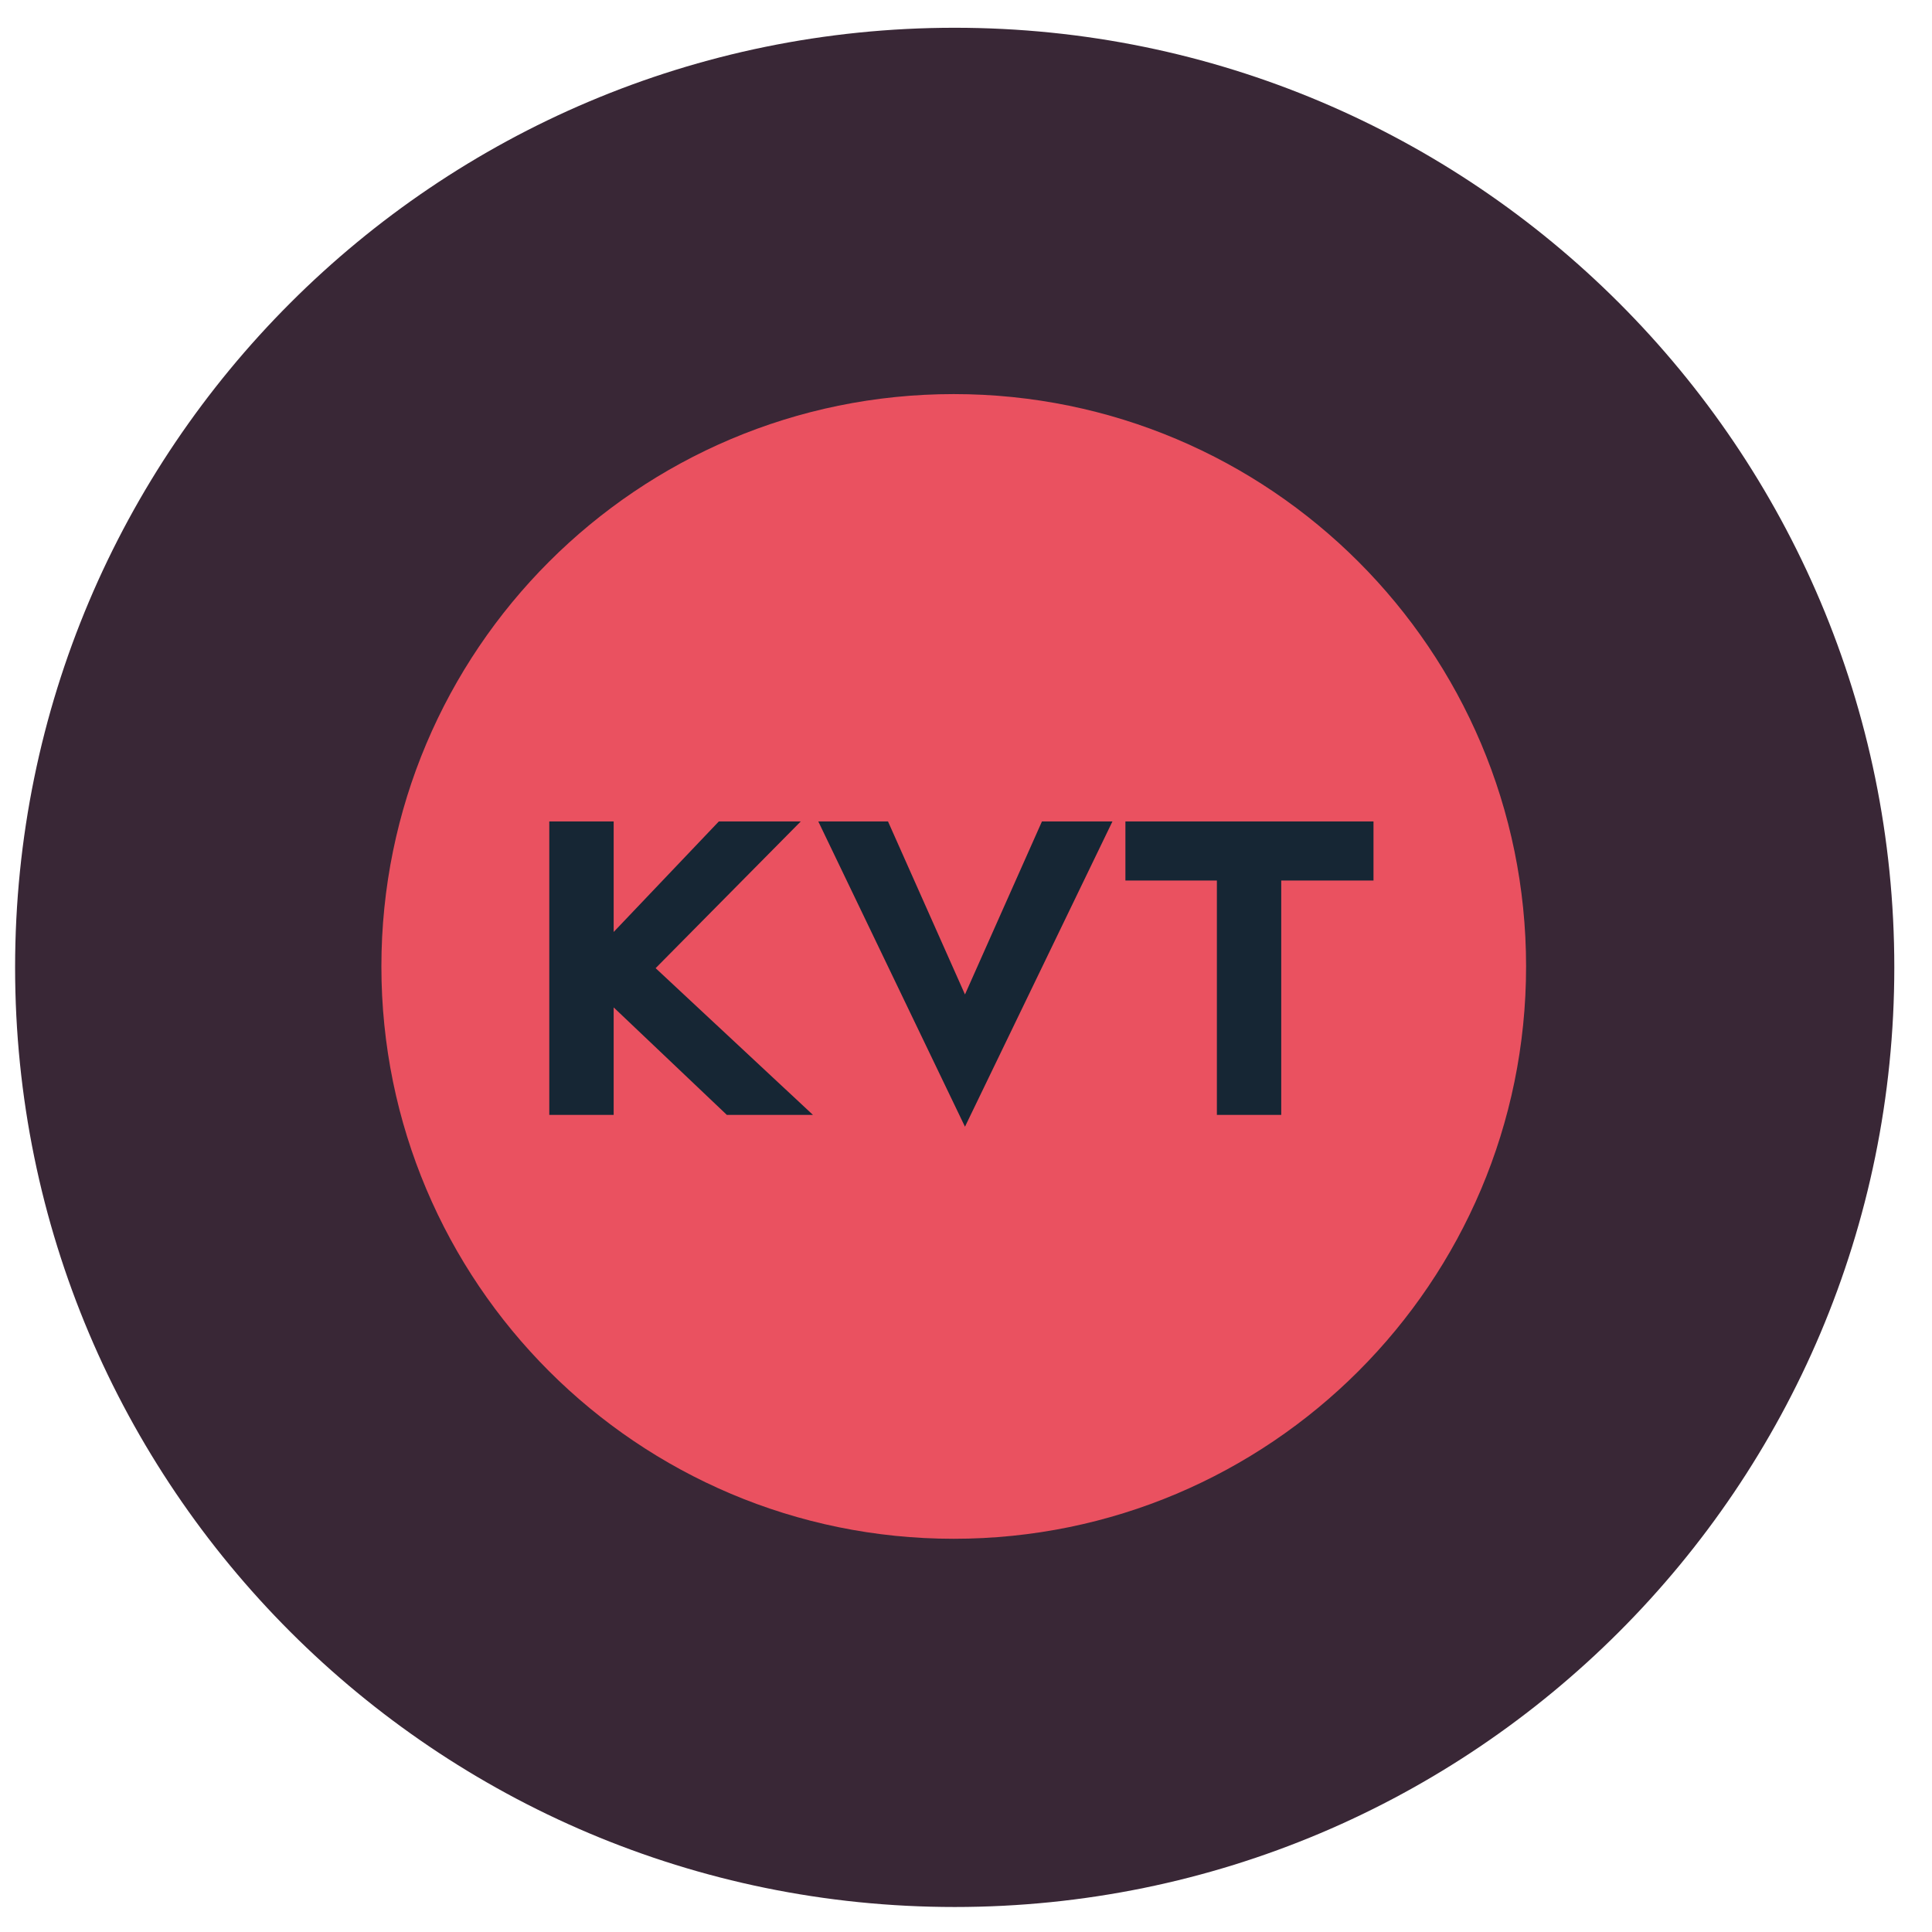
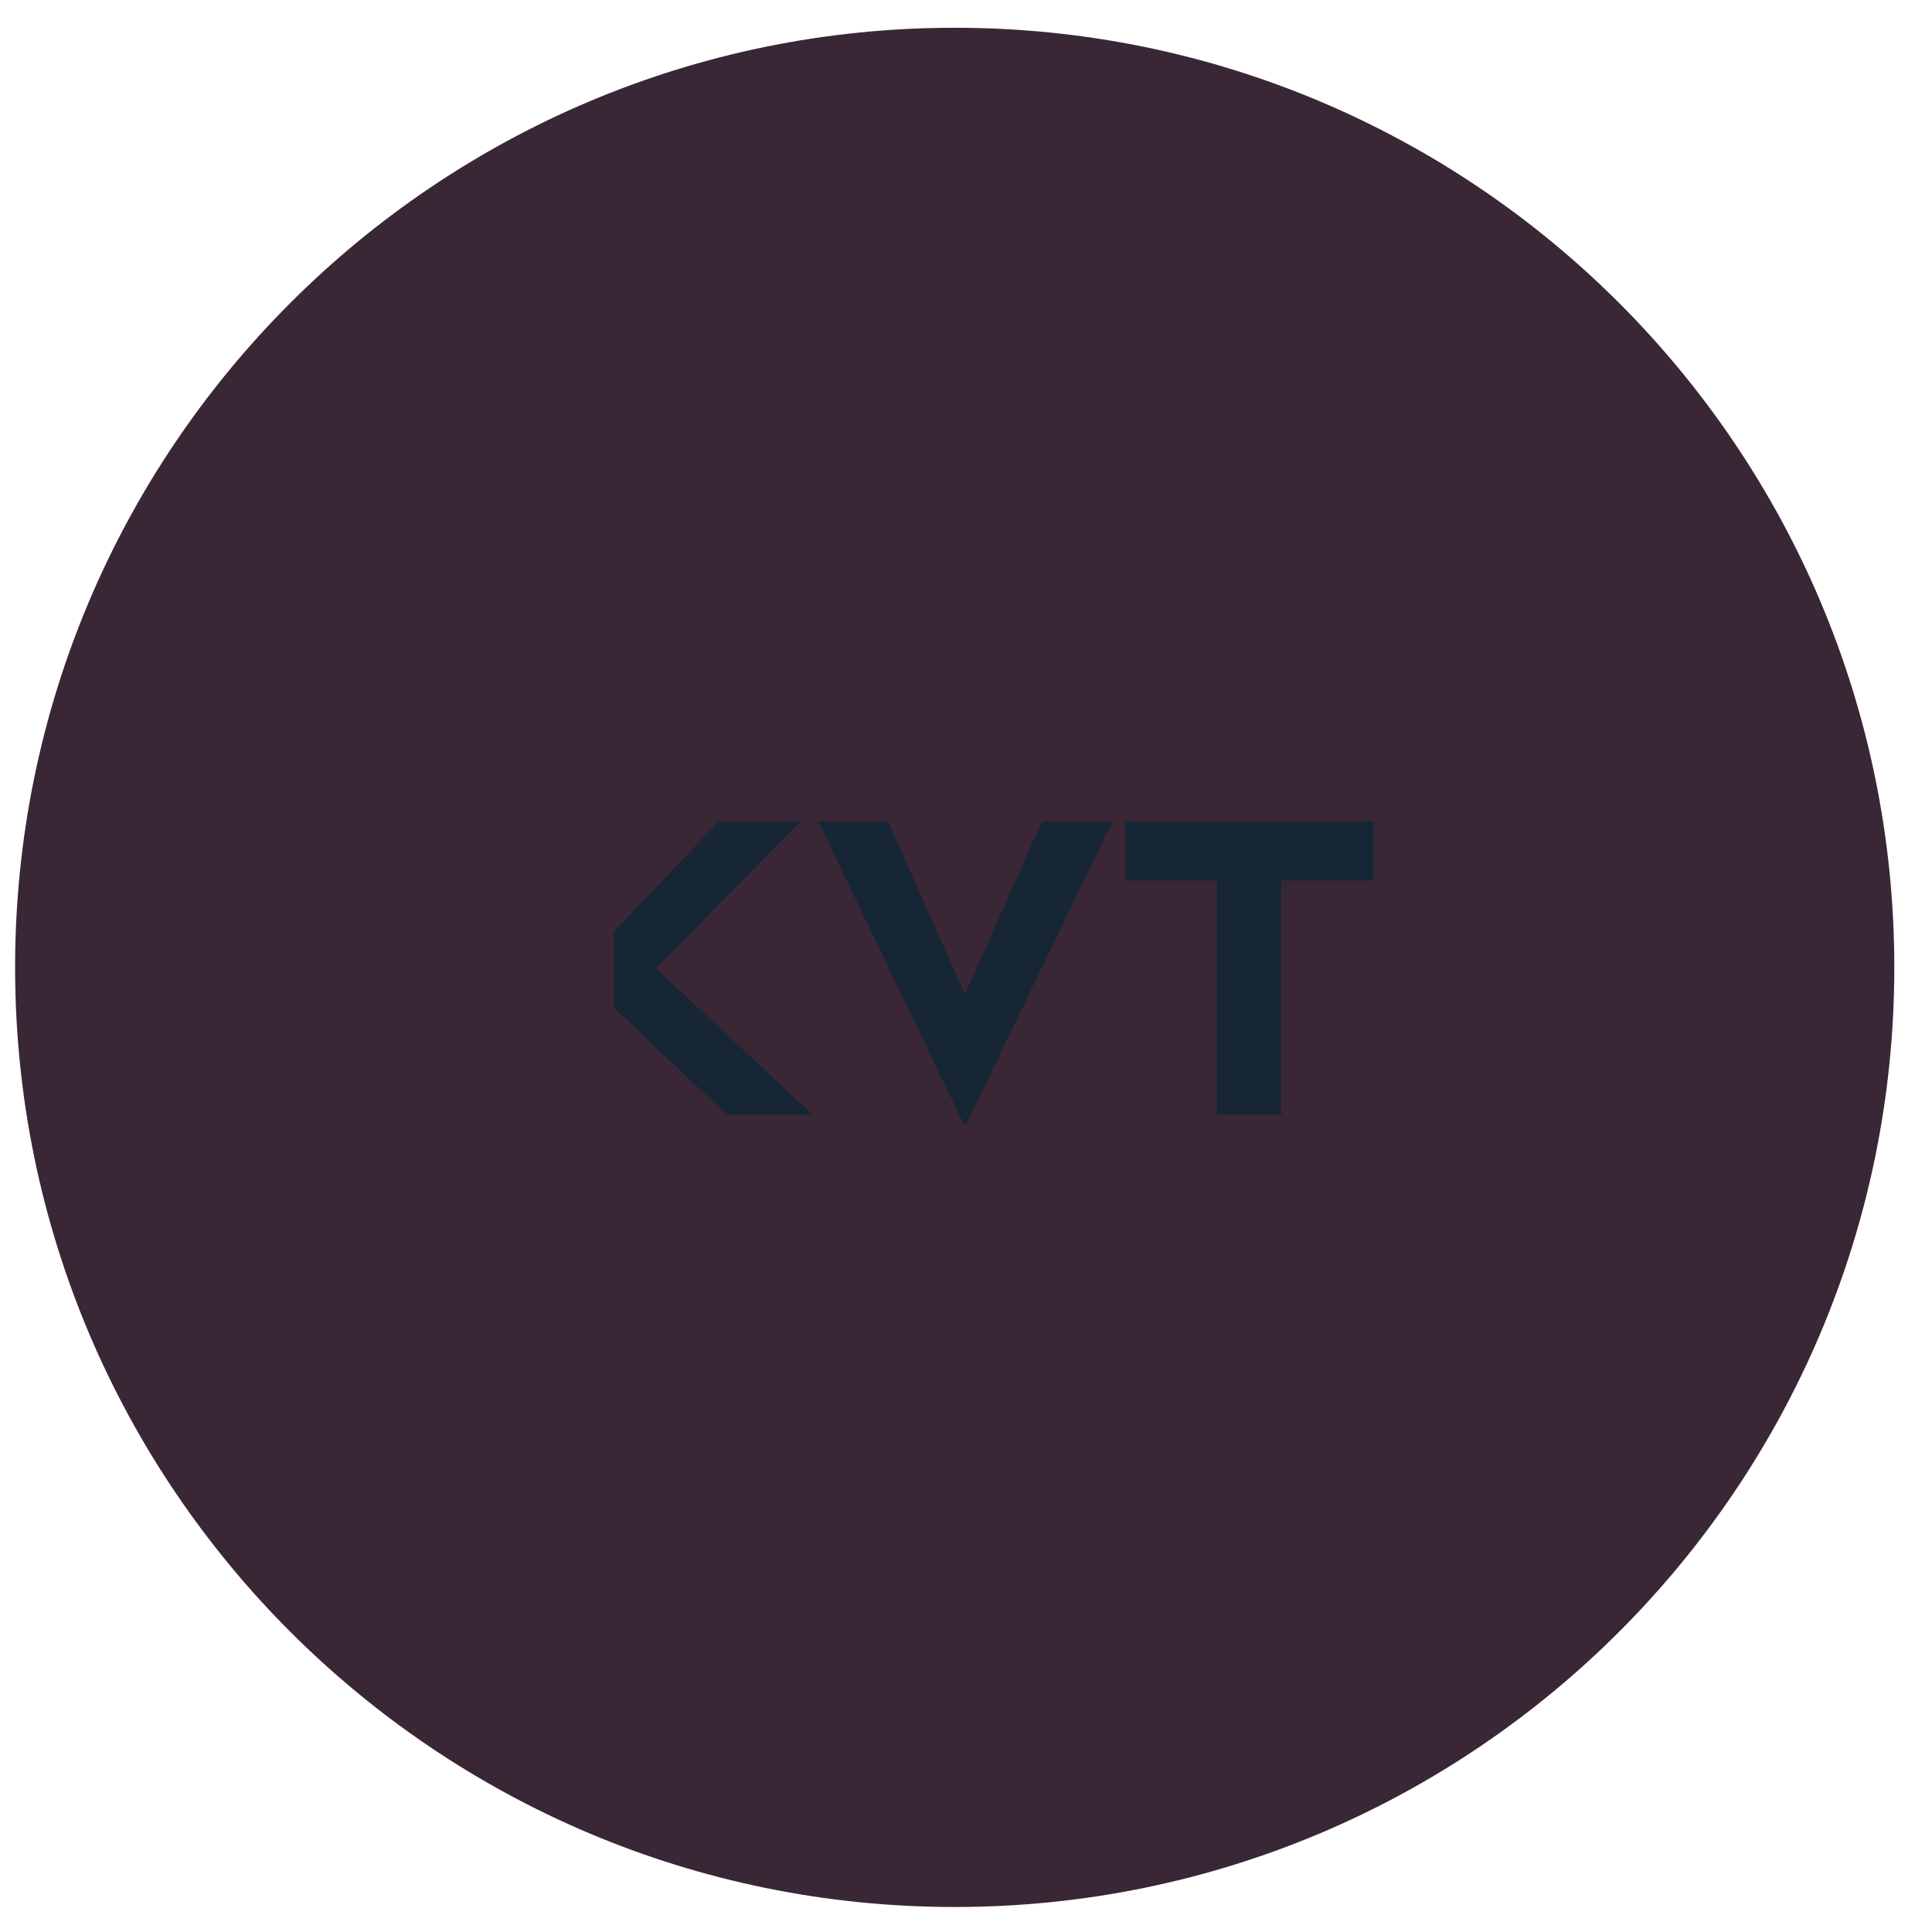
<svg xmlns="http://www.w3.org/2000/svg" width="49" height="49">
  <g fill="none" fill-rule="evenodd">
    <path d="M48.044 24.535c0 13.162-10.669 23.831-23.83 23.831-13.162 0-23.831-10.669-23.831-23.83C.383 11.373 11.052.704 24.213.704c13.162 0 23.831 10.669 23.831 23.83" fill="#392736" />
-     <path d="M24.189 9.995c8.017 0 14.516 6.5 14.516 14.516 0 8.017-6.499 14.516-14.516 14.516-8.018 0-14.516-6.499-14.516-14.516 0-8.016 6.498-14.516 14.516-14.516" fill="#EA5160" />
-     <path d="M15.564 28.276V25.55l2.87 2.726h2.184l-3.99-3.721 3.681-3.721h-2.078l-2.667 2.803v-2.803h-1.633v7.442h1.633zm8.91.3l3.74-7.742h-1.788l-1.952 4.388-1.952-4.388h-1.768l3.72 7.742zm8.021-.3v-5.944h2.34v-1.498h-6.292v1.498h2.32v5.944h1.632z" fill="#162634" fill-rule="nonzero" />
+     <path d="M15.564 28.276V25.55l2.87 2.726h2.184l-3.99-3.721 3.681-3.721h-2.078l-2.667 2.803v-2.803v7.442h1.633zm8.91.3l3.74-7.742h-1.788l-1.952 4.388-1.952-4.388h-1.768l3.72 7.742zm8.021-.3v-5.944h2.34v-1.498h-6.292v1.498h2.32v5.944h1.632z" fill="#162634" fill-rule="nonzero" />
  </g>
</svg>